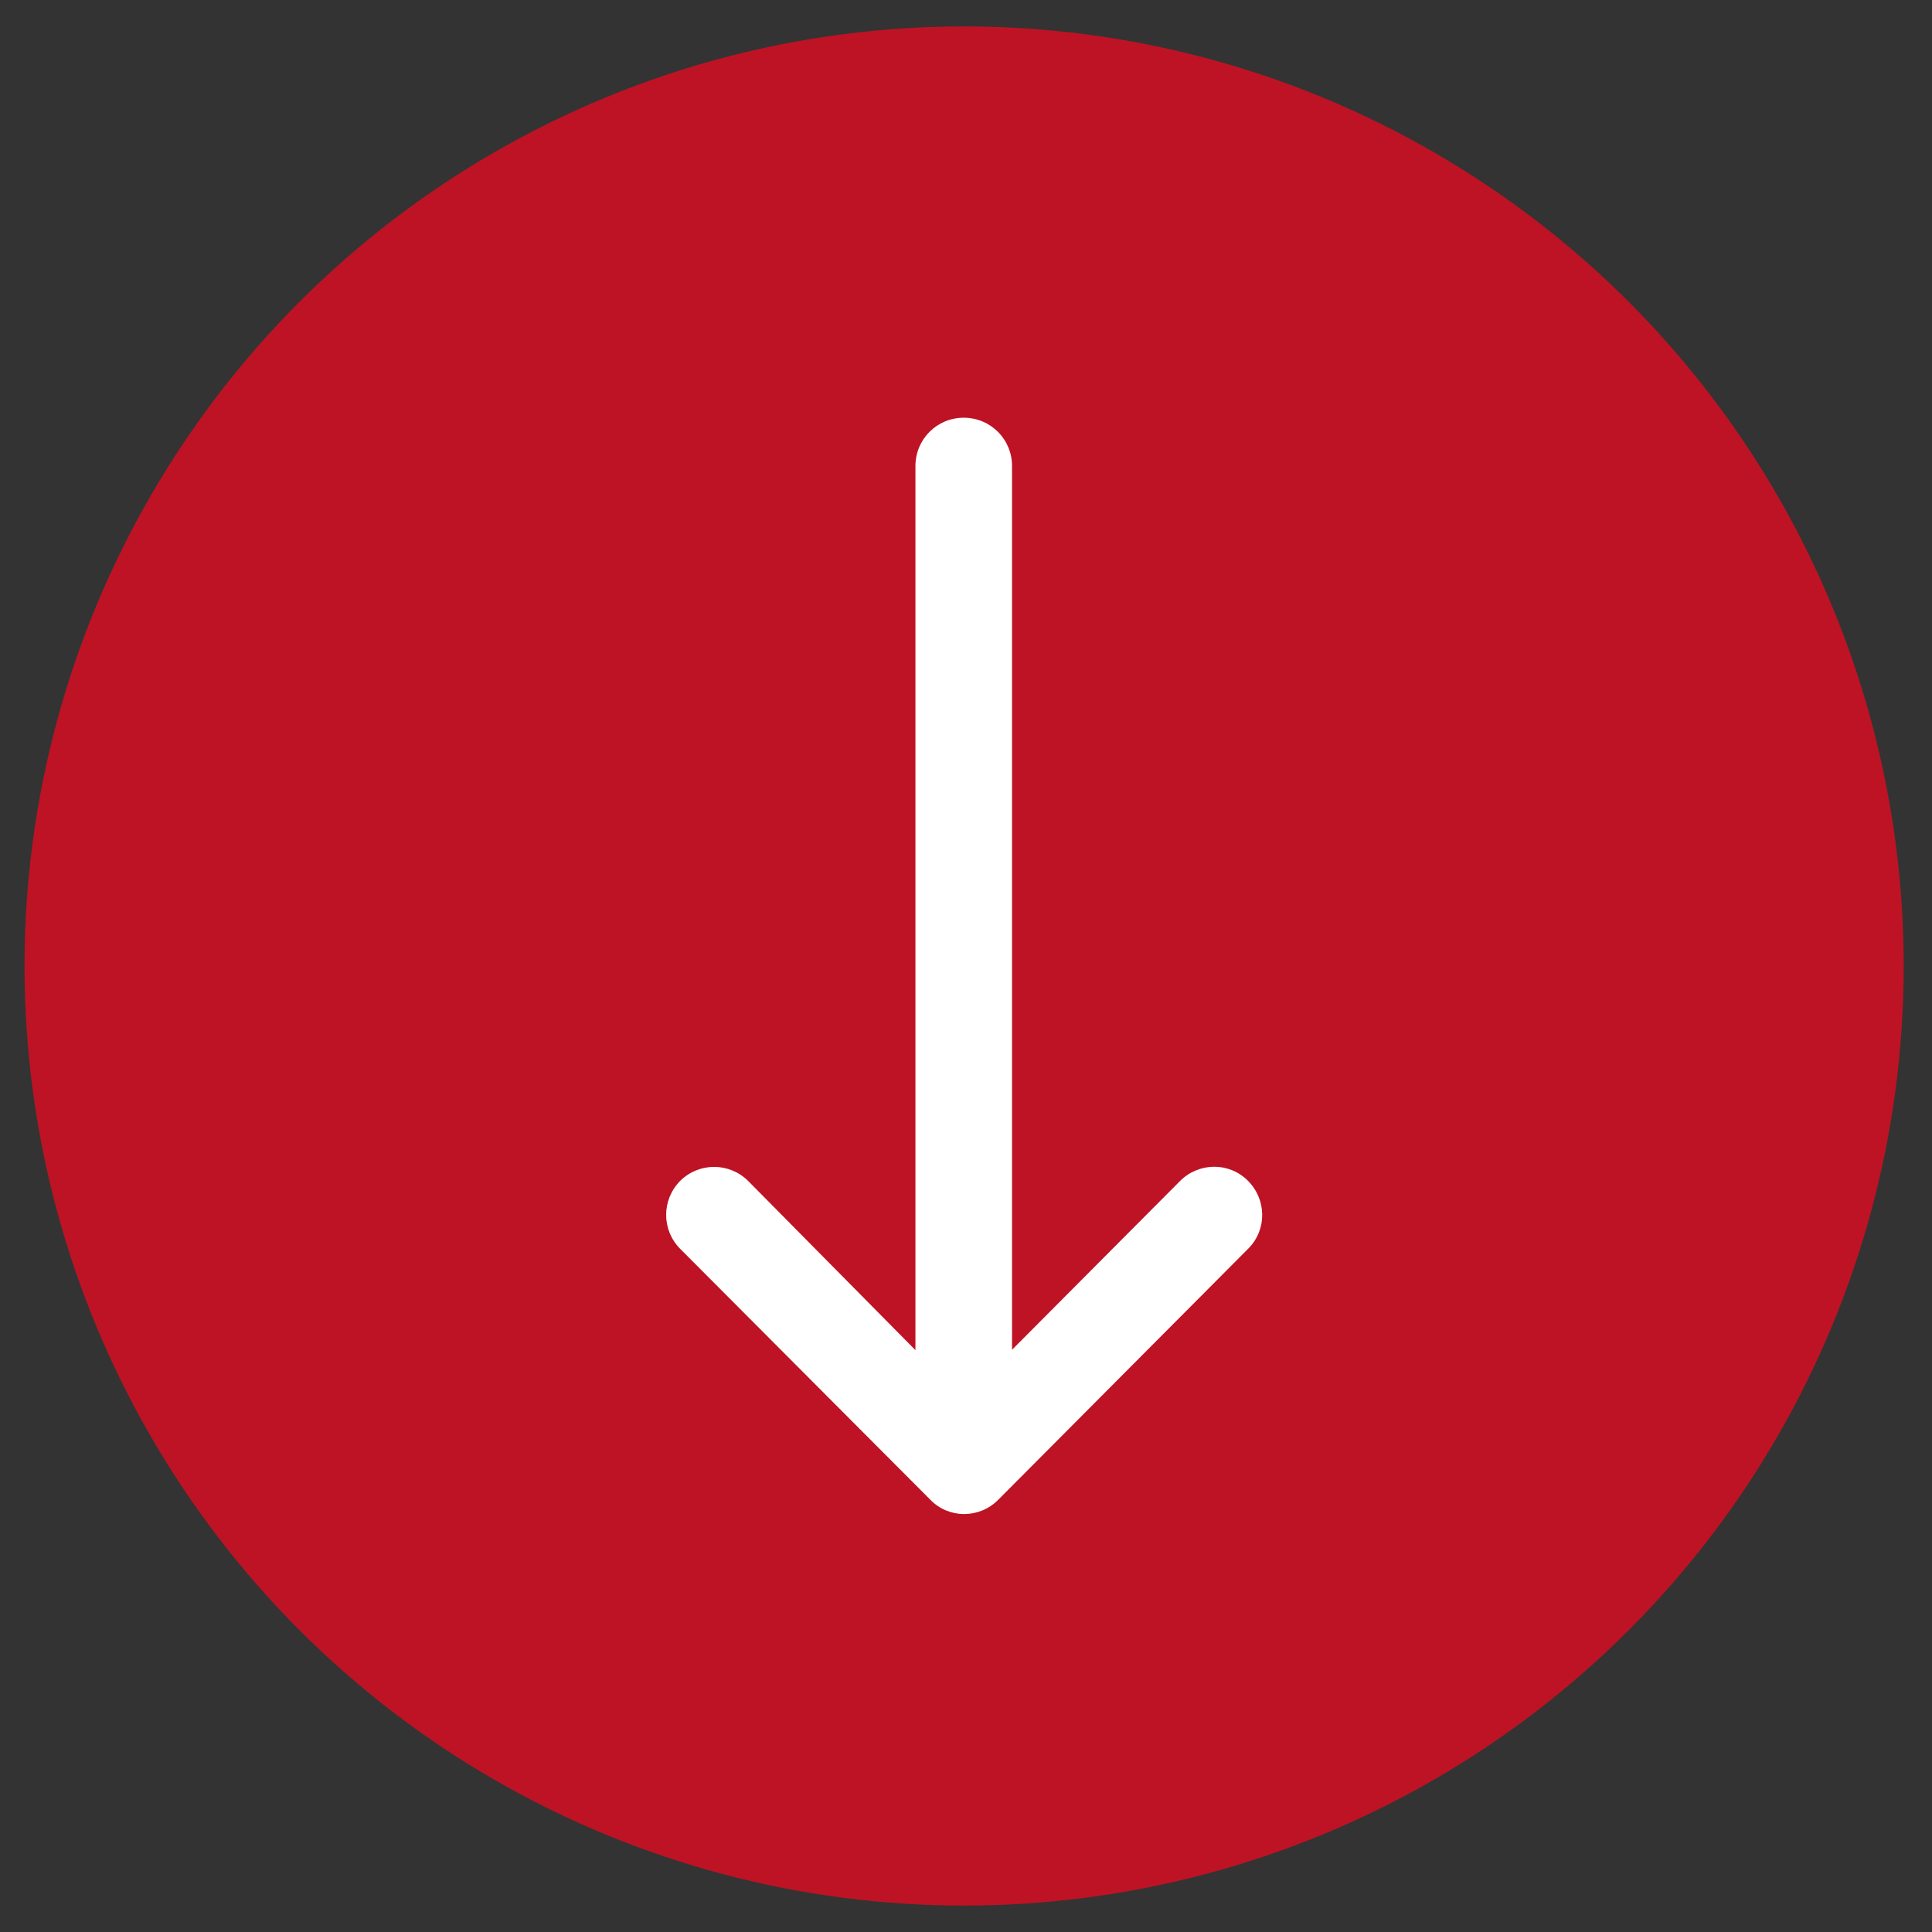
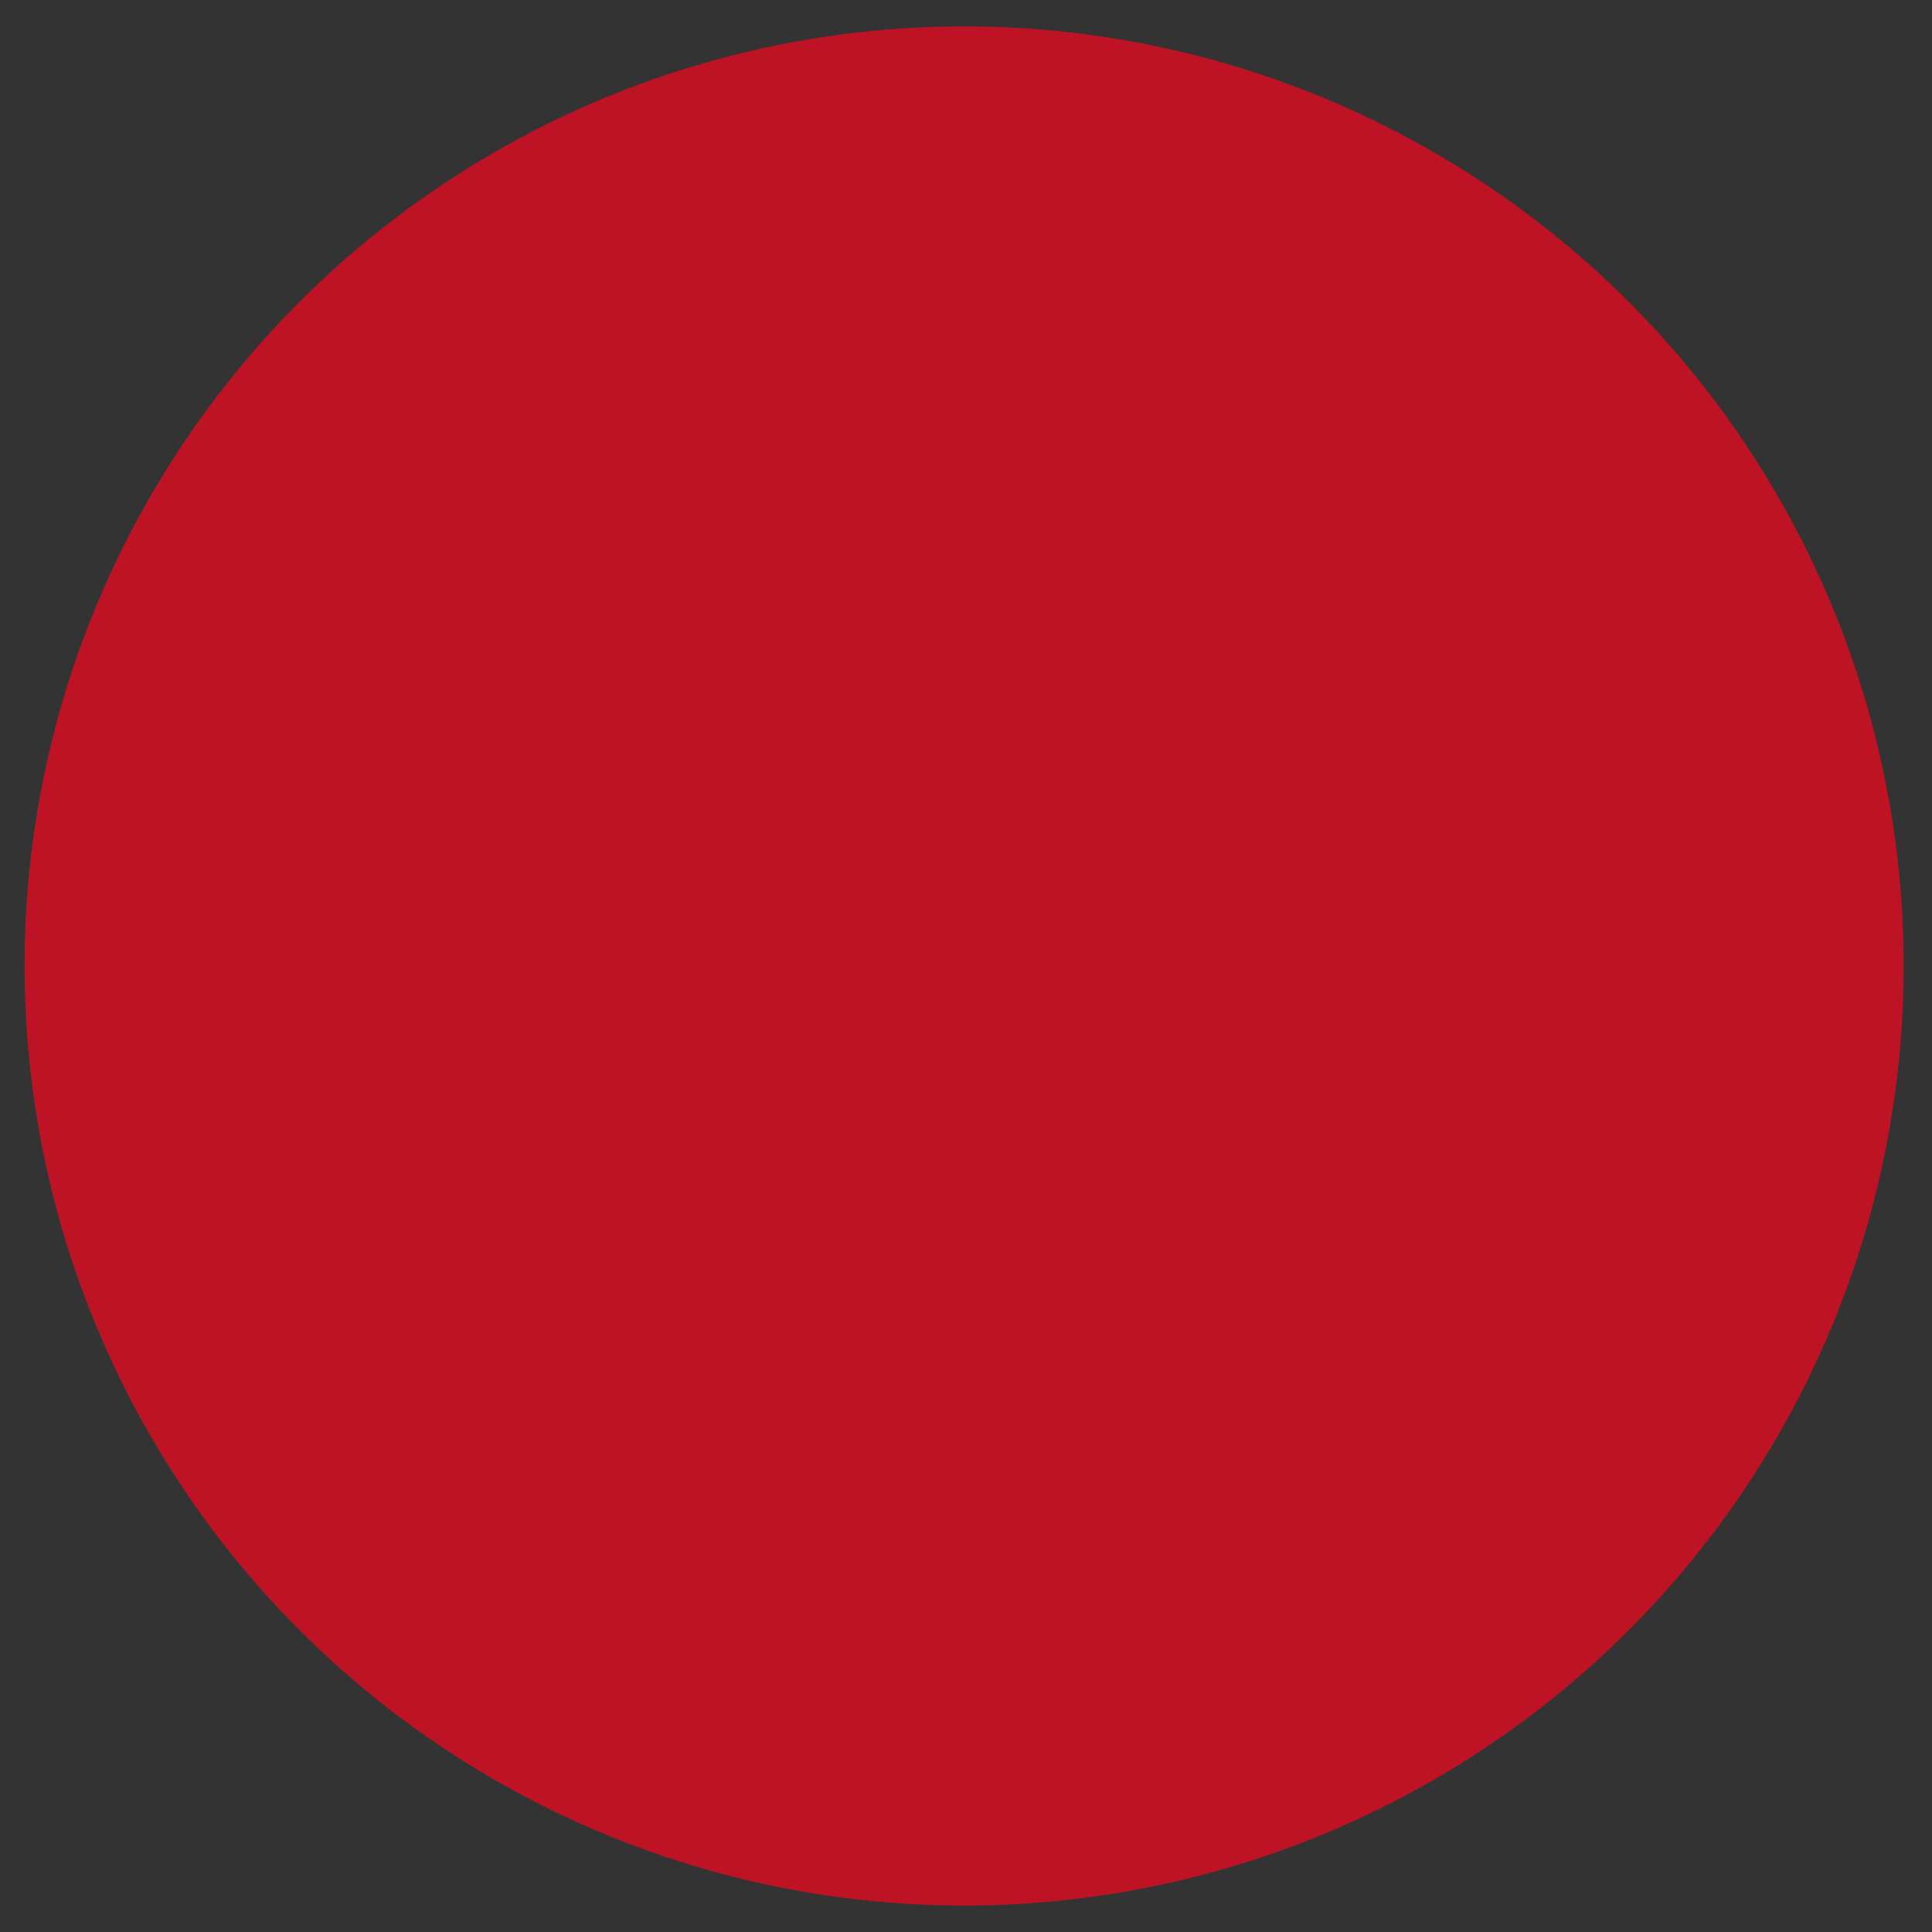
<svg xmlns="http://www.w3.org/2000/svg" version="1.1" id="Capa_1" x="0px" y="0px" viewBox="0 0 512 512" style="enable-background:new 0 0 512 512;" xml:space="preserve">
  <rect x="0" y="0" width="512" height="512" fill="#333333" stroke="none" />
  <style type="text/css">
	.st0{fill:#BE1324;}
	.st1{fill:#FFFFFF;}
</style>
  <circle class="st0" cx="255.5" cy="256" r="249" />
  <g>
    <g>
-       <path class="st1" d="M264.5,397.5L264.5,397.5l66.3-66.6c5-5,4.9-13-0.1-18c-5-5-13-4.9-18,0.1l-44.5,44.7V123.5    c0-7.1-5.7-12.8-12.8-12.8s-12.8,5.7-12.8,12.8v234.3L198.3,313c-5-5-13-5-18-0.1c-5,5-5,13-0.1,18l66.3,66.5l0,0    C251.4,402.5,259.5,402.5,264.5,397.5z" />
-     </g>
+       </g>
  </g>
</svg>